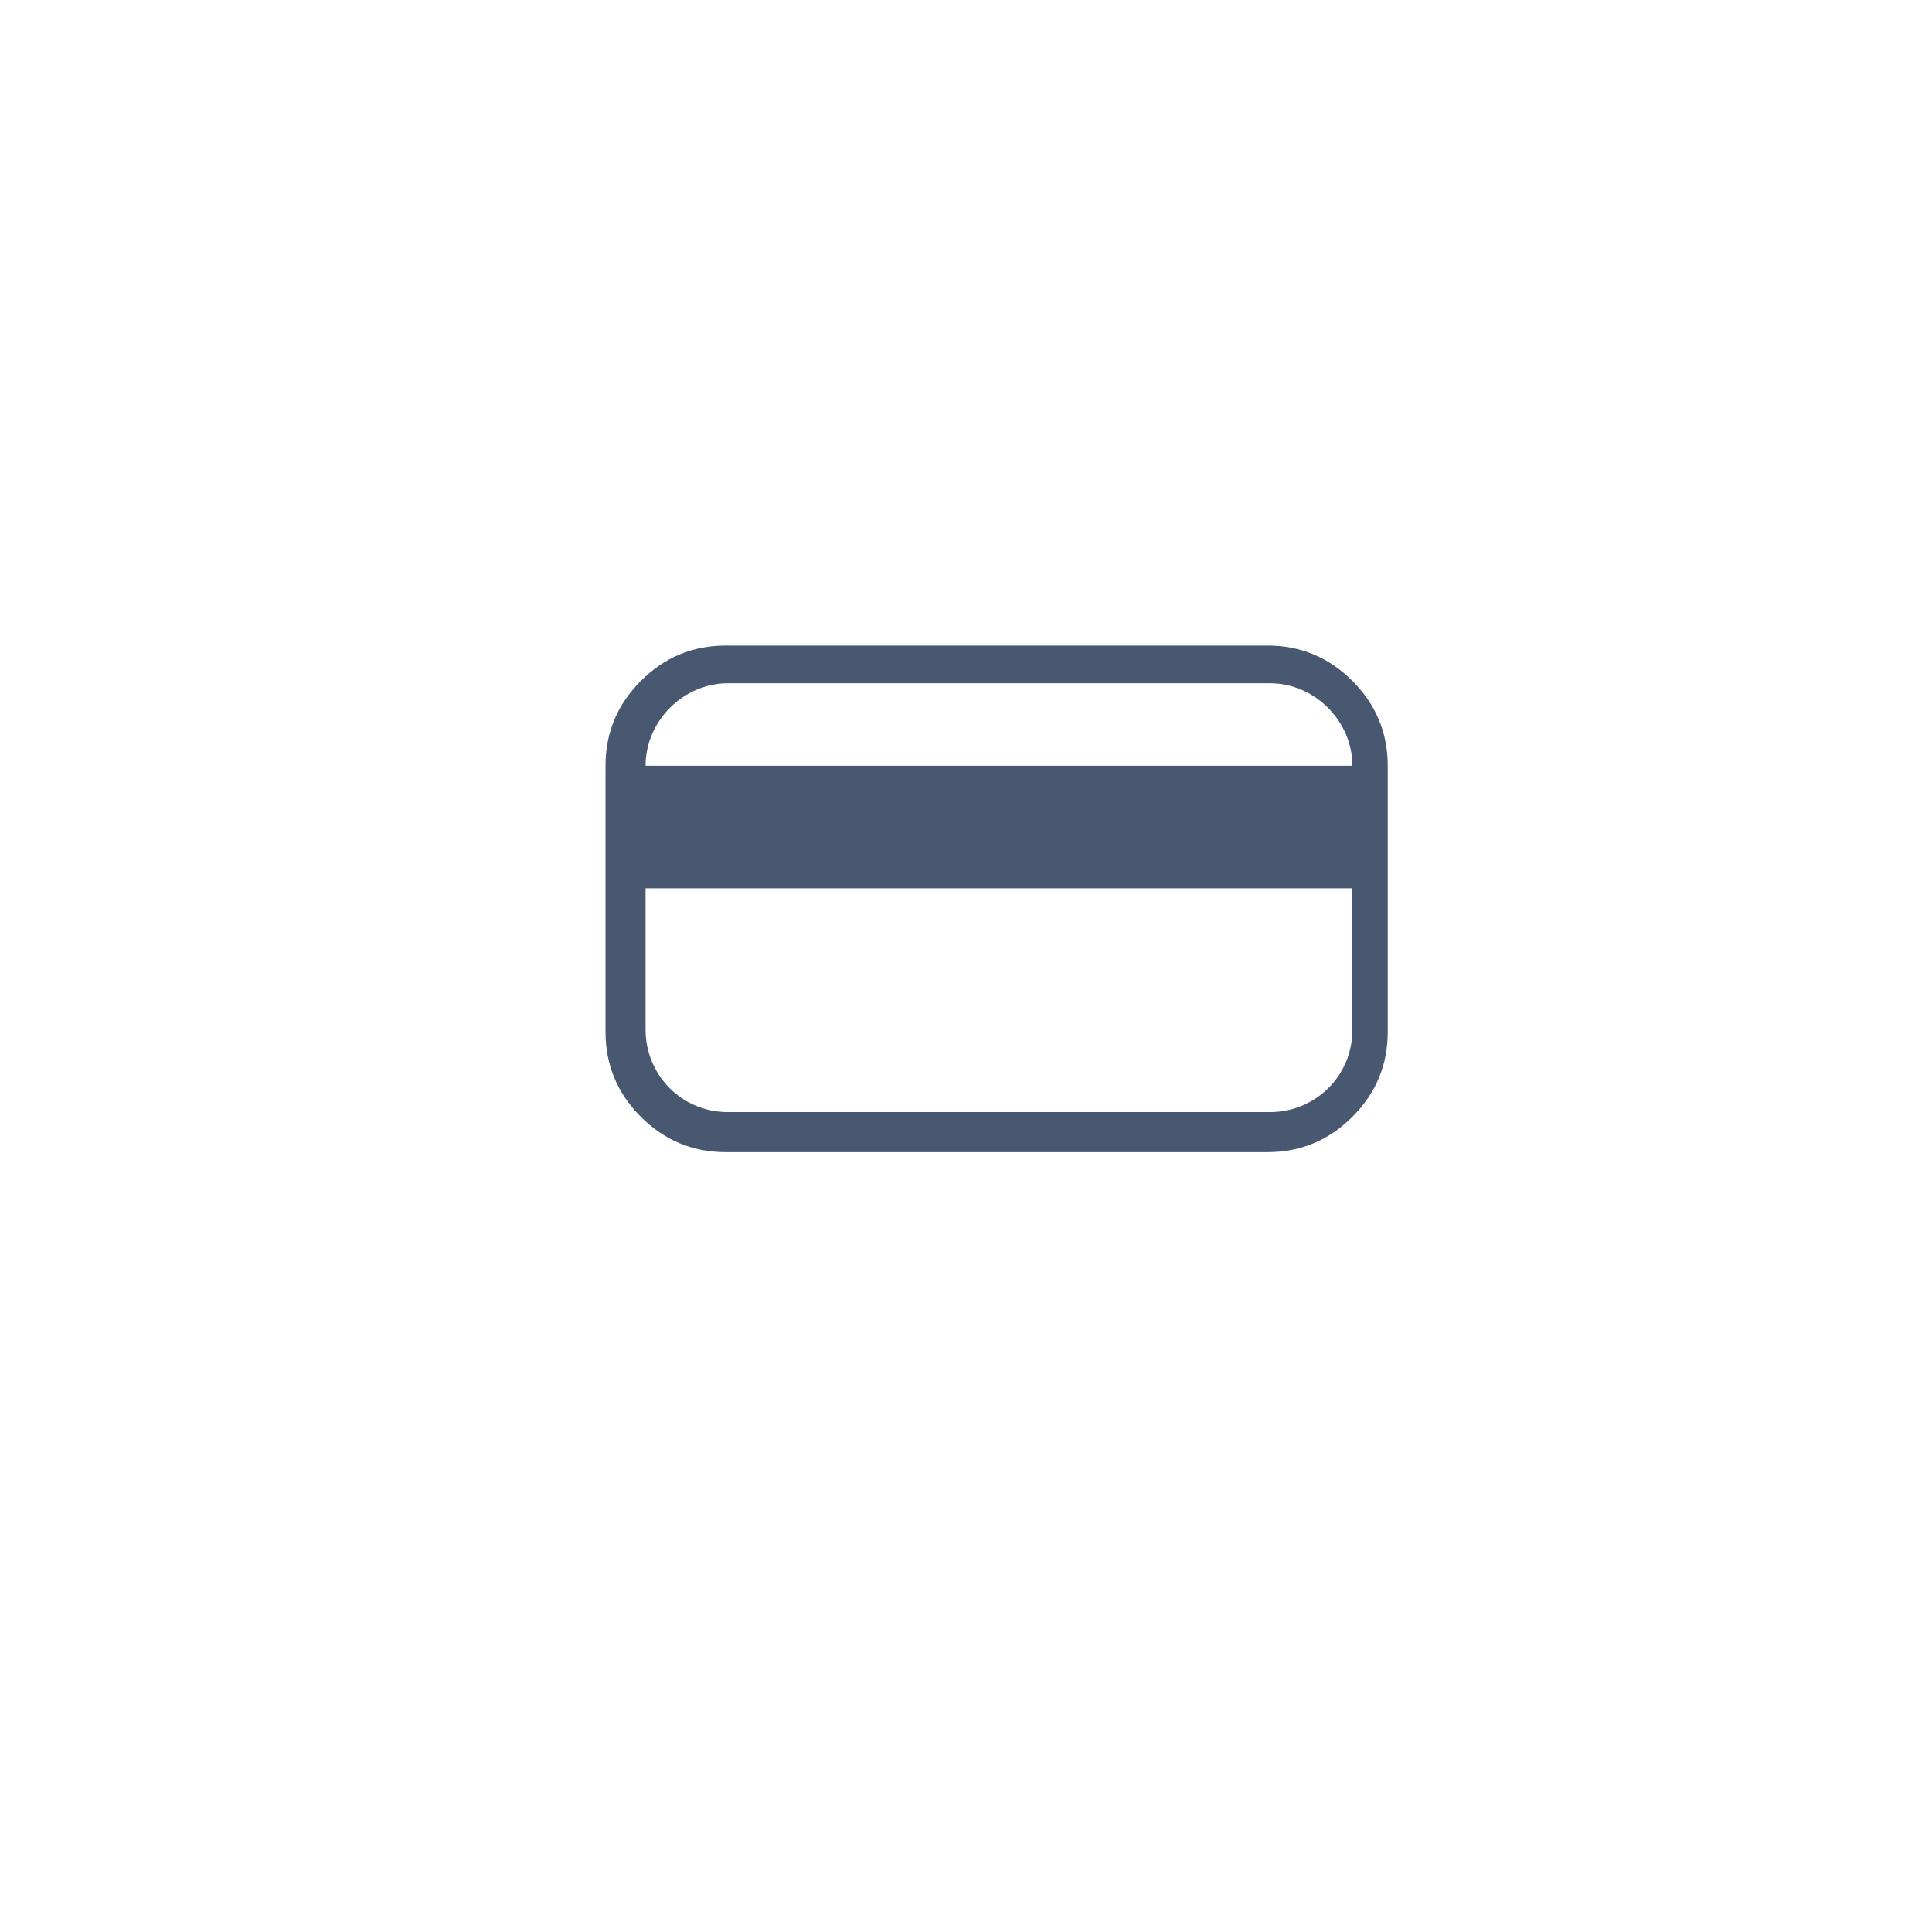
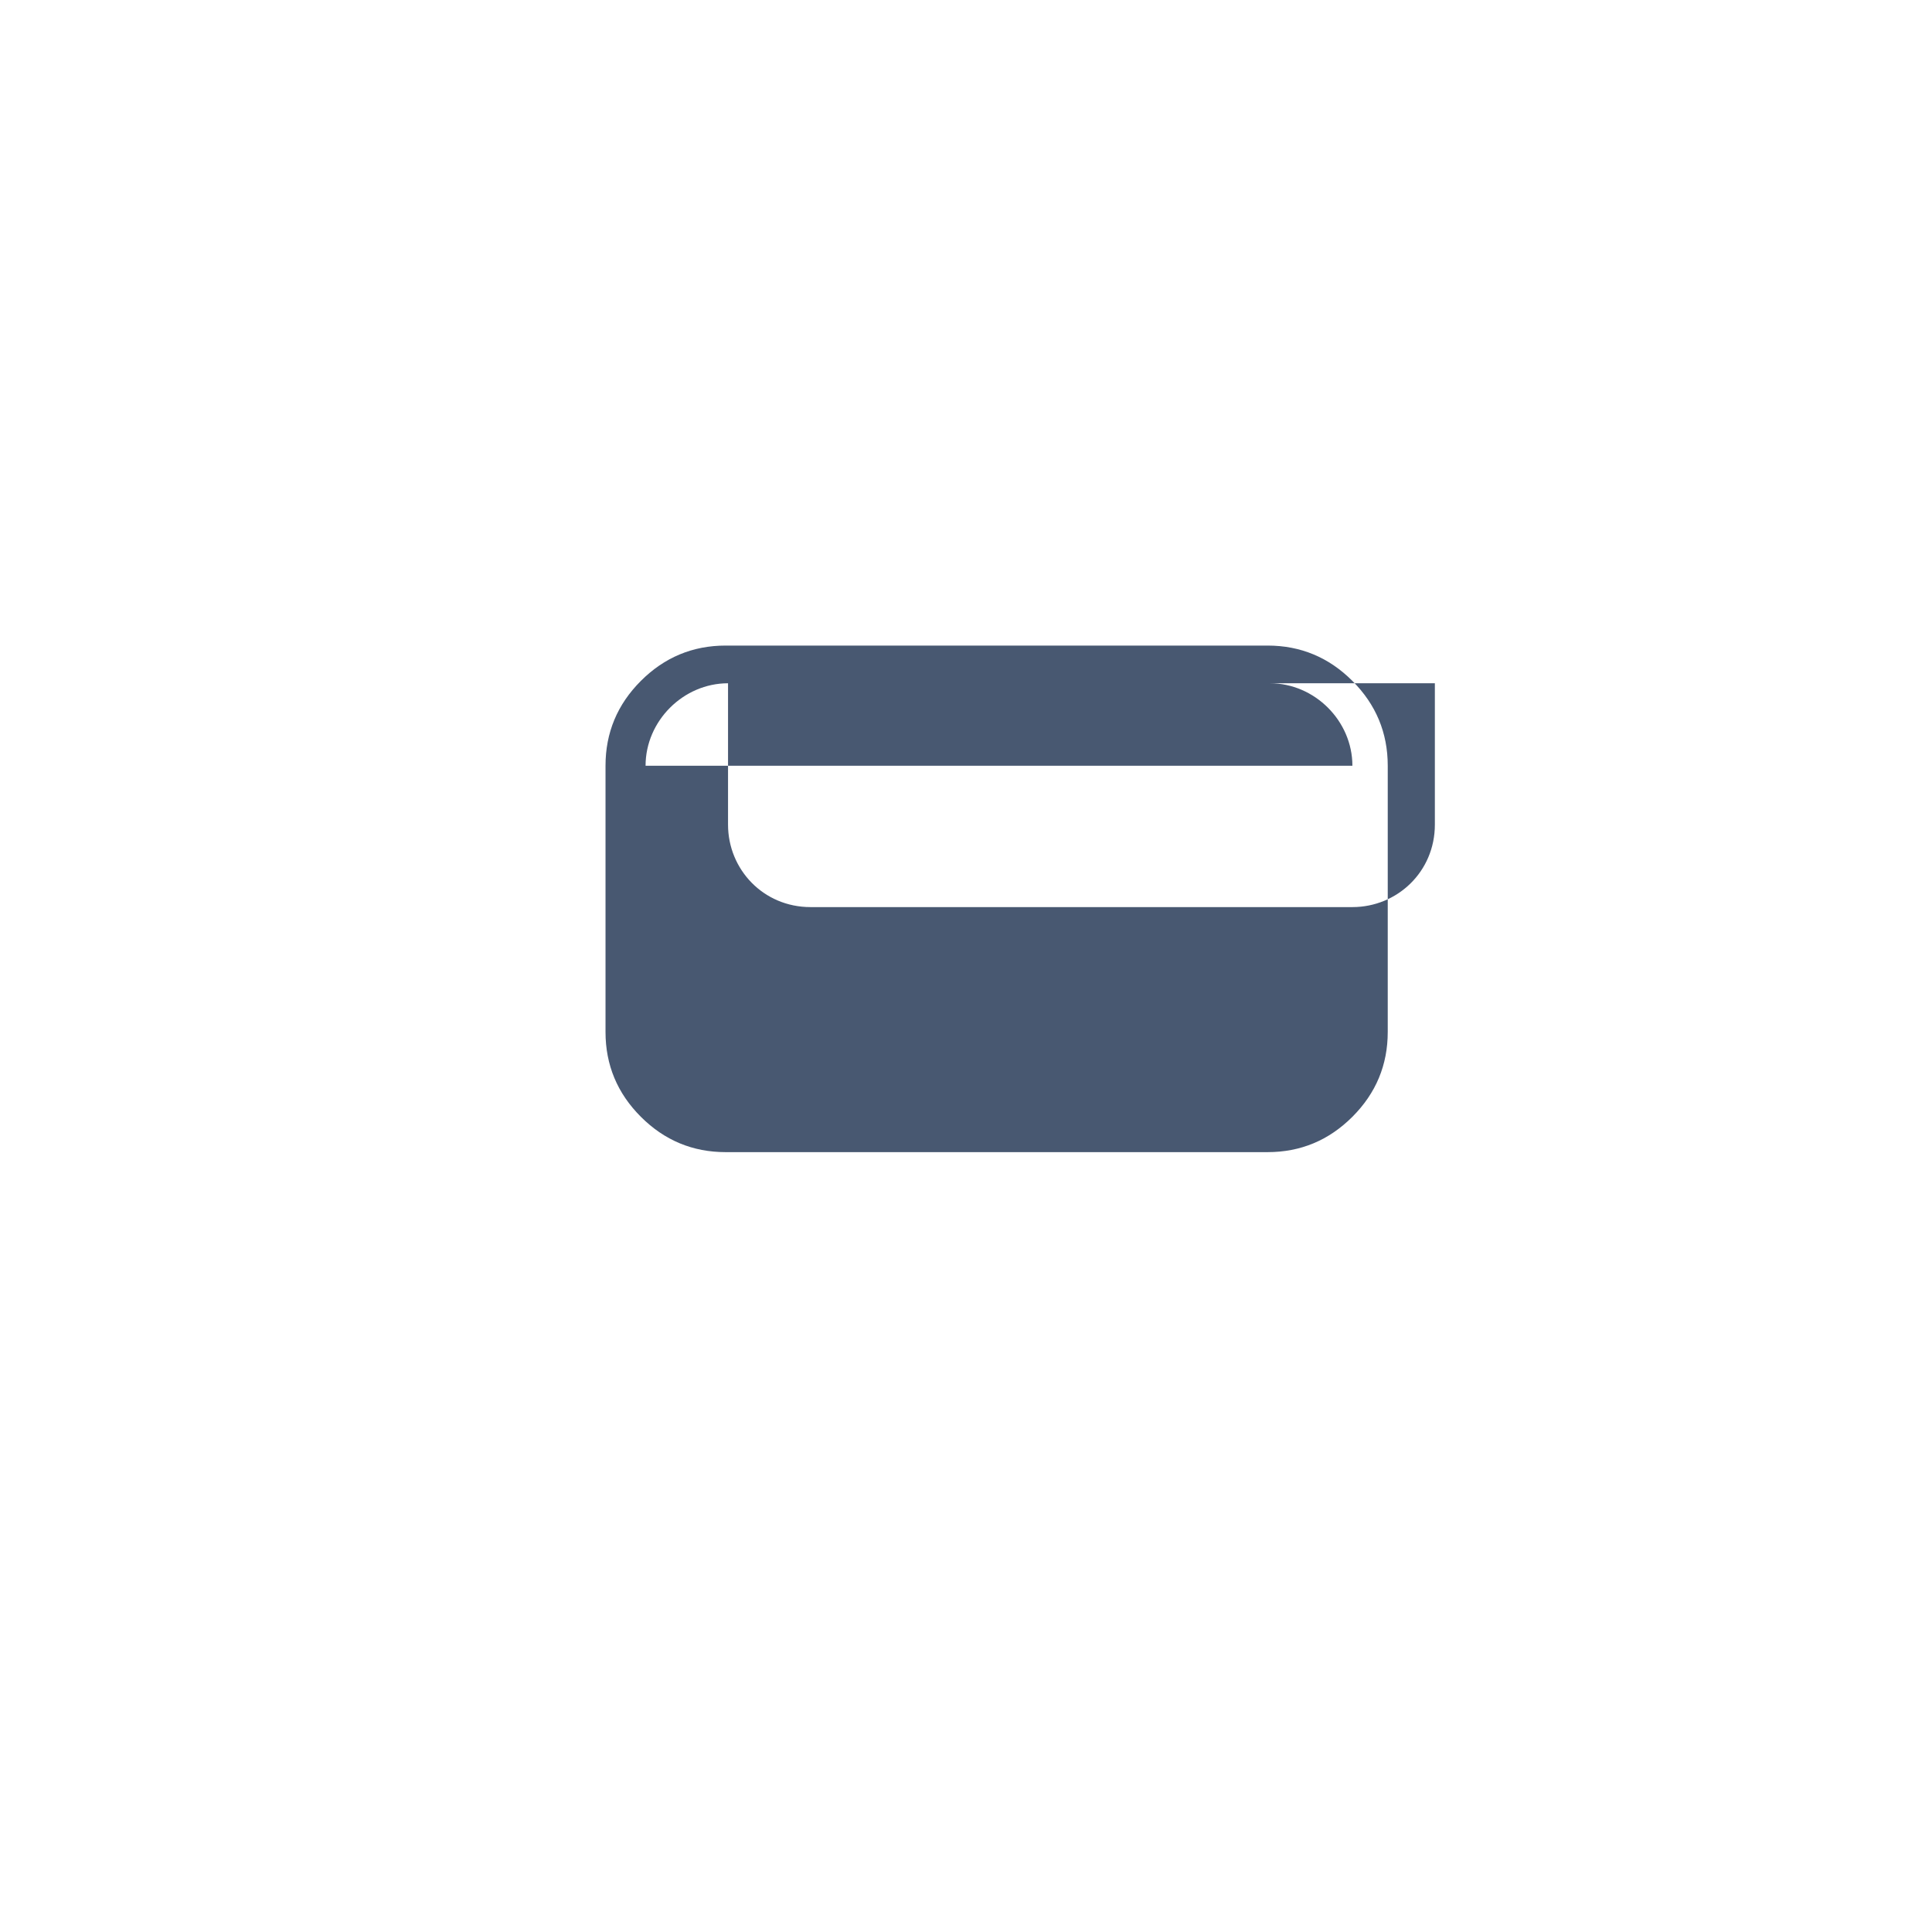
<svg xmlns="http://www.w3.org/2000/svg" version="1.1" id="Layer_1" x="0px" y="0px" viewBox="0 0 82 82" style="enable-background:new 0 0 82 82;" xml:space="preserve">
  <style type="text/css">
	.st0{fill:#485871;}
</style>
  <g>
-     <path class="st0" d="M53.8,27.4c1.4,0,2.6,0.5,3.6,1.5s1.5,2.2,1.5,3.6v11.3c0,1.4-0.5,2.6-1.5,3.6s-2.2,1.5-3.6,1.5h-23   c-1.4,0-2.6-0.5-3.6-1.5s-1.5-2.2-1.5-3.6V32.5c0-1.4,0.5-2.6,1.5-3.6s2.2-1.5,3.6-1.5H53.8z M30.9,29c-1.9,0-3.5,1.6-3.5,3.5h30   c0-1.9-1.6-3.5-3.5-3.5H30.9z M27.4,37.7v6c0,1.9,1.5,3.5,3.5,3.5h23c1.9,0,3.5-1.5,3.5-3.5v-6H27.4z" />
+     <path class="st0" d="M53.8,27.4c1.4,0,2.6,0.5,3.6,1.5s1.5,2.2,1.5,3.6v11.3c0,1.4-0.5,2.6-1.5,3.6s-2.2,1.5-3.6,1.5h-23   c-1.4,0-2.6-0.5-3.6-1.5s-1.5-2.2-1.5-3.6V32.5c0-1.4,0.5-2.6,1.5-3.6s2.2-1.5,3.6-1.5H53.8z M30.9,29c-1.9,0-3.5,1.6-3.5,3.5h30   c0-1.9-1.6-3.5-3.5-3.5H30.9z v6c0,1.9,1.5,3.5,3.5,3.5h23c1.9,0,3.5-1.5,3.5-3.5v-6H27.4z" />
  </g>
</svg>